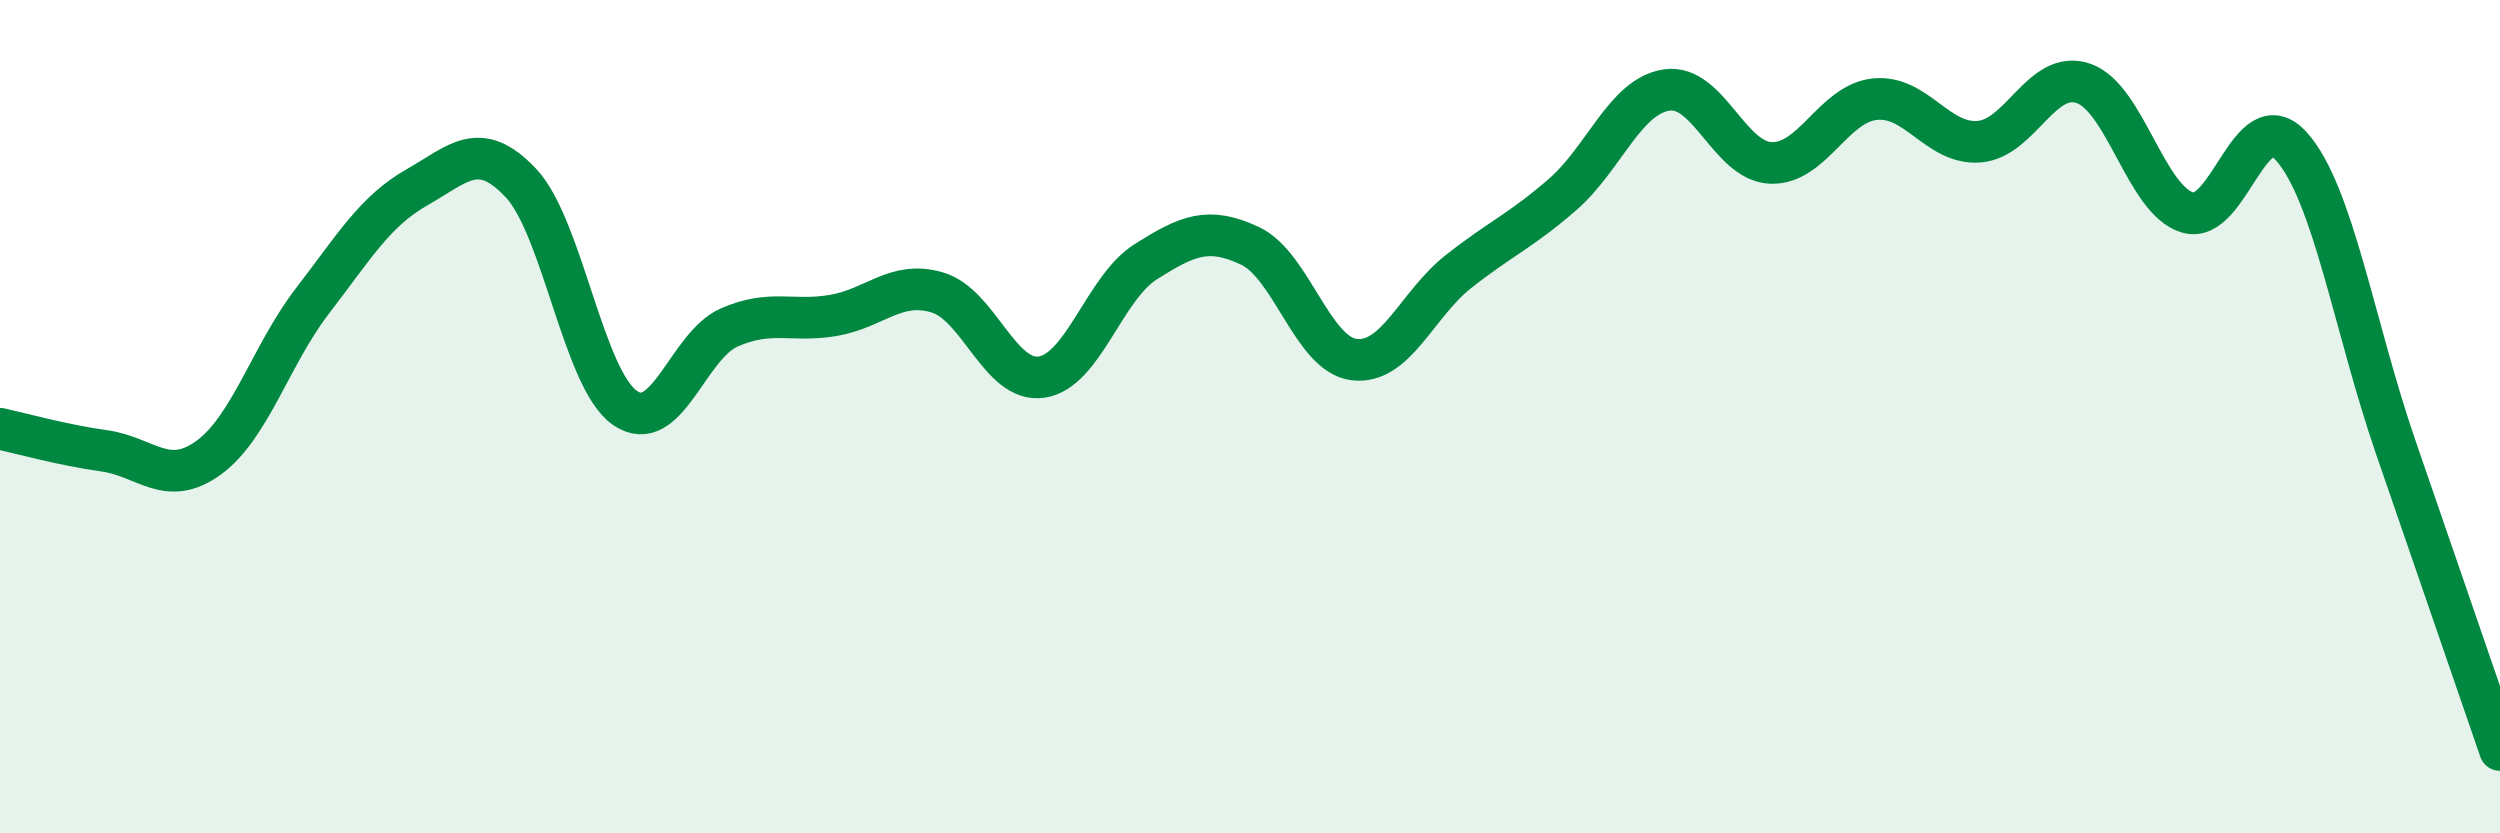
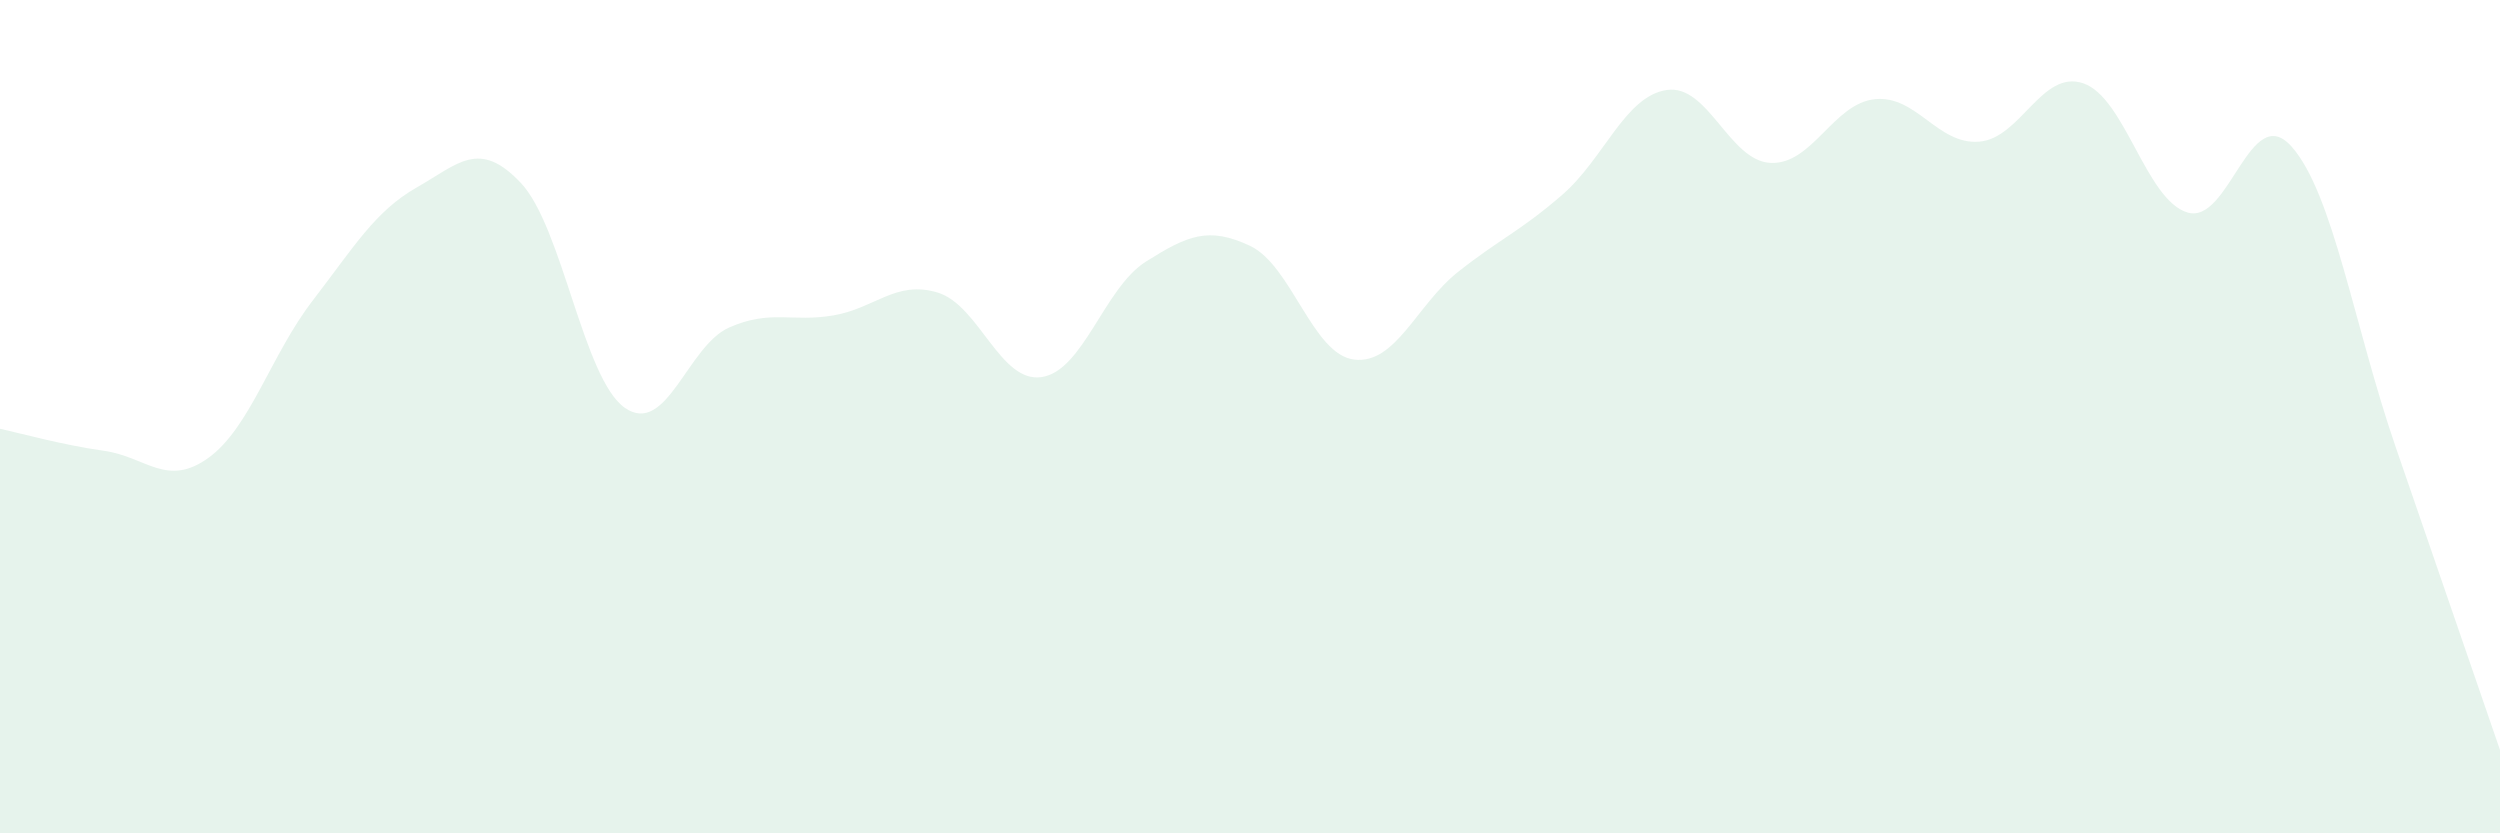
<svg xmlns="http://www.w3.org/2000/svg" width="60" height="20" viewBox="0 0 60 20">
  <path d="M 0,10.29 C 0.5,10.4 1.5,10.68 2.5,10.82 C 3.5,10.96 4,11.71 5,10.99 C 6,10.27 6.5,8.52 7.5,7.22 C 8.5,5.92 9,5.07 10,4.5 C 11,3.93 11.5,3.33 12.5,4.39 C 13.5,5.45 14,9.1 15,9.79 C 16,10.48 16.5,8.3 17.5,7.86 C 18.5,7.42 19,7.74 20,7.57 C 21,7.4 21.5,6.72 22.5,7.02 C 23.5,7.32 24,9.2 25,9.05 C 26,8.9 26.5,6.91 27.5,6.28 C 28.5,5.65 29,5.43 30,5.9 C 31,6.37 31.5,8.51 32.5,8.63 C 33.5,8.75 34,7.31 35,6.52 C 36,5.73 36.5,5.54 37.5,4.67 C 38.5,3.8 39,2.31 40,2.16 C 41,2.01 41.5,3.87 42.5,3.91 C 43.5,3.95 44,2.48 45,2.38 C 46,2.28 46.5,3.48 47.5,3.4 C 48.5,3.32 49,1.66 50,2 C 51,2.34 51.5,4.8 52.5,5.1 C 53.5,5.4 54,2.39 55,3.52 C 56,4.65 56.5,7.84 57.5,10.74 C 58.5,13.64 59.5,16.55 60,18L60 20L0 20Z" fill="#008740" opacity="0.1" stroke-linecap="round" stroke-linejoin="round" />
-   <path d="M 0,10.29 C 0.5,10.4 1.5,10.68 2.5,10.82 C 3.5,10.96 4,11.71 5,10.99 C 6,10.27 6.5,8.52 7.5,7.22 C 8.5,5.92 9,5.07 10,4.5 C 11,3.93 11.5,3.33 12.5,4.39 C 13.5,5.45 14,9.1 15,9.79 C 16,10.48 16.5,8.3 17.5,7.86 C 18.5,7.42 19,7.74 20,7.57 C 21,7.4 21.5,6.72 22.5,7.02 C 23.5,7.32 24,9.2 25,9.05 C 26,8.9 26.5,6.91 27.5,6.28 C 28.5,5.65 29,5.43 30,5.9 C 31,6.37 31.5,8.51 32.5,8.63 C 33.5,8.75 34,7.31 35,6.52 C 36,5.73 36.5,5.54 37.5,4.67 C 38.5,3.8 39,2.31 40,2.16 C 41,2.01 41.5,3.87 42.5,3.91 C 43.5,3.95 44,2.48 45,2.38 C 46,2.28 46.5,3.48 47.5,3.4 C 48.5,3.32 49,1.66 50,2 C 51,2.34 51.5,4.8 52.5,5.1 C 53.5,5.4 54,2.39 55,3.52 C 56,4.65 56.5,7.84 57.5,10.74 C 58.5,13.64 59.5,16.55 60,18" stroke="#008740" stroke-width="1" fill="none" stroke-linecap="round" stroke-linejoin="round" />
</svg>